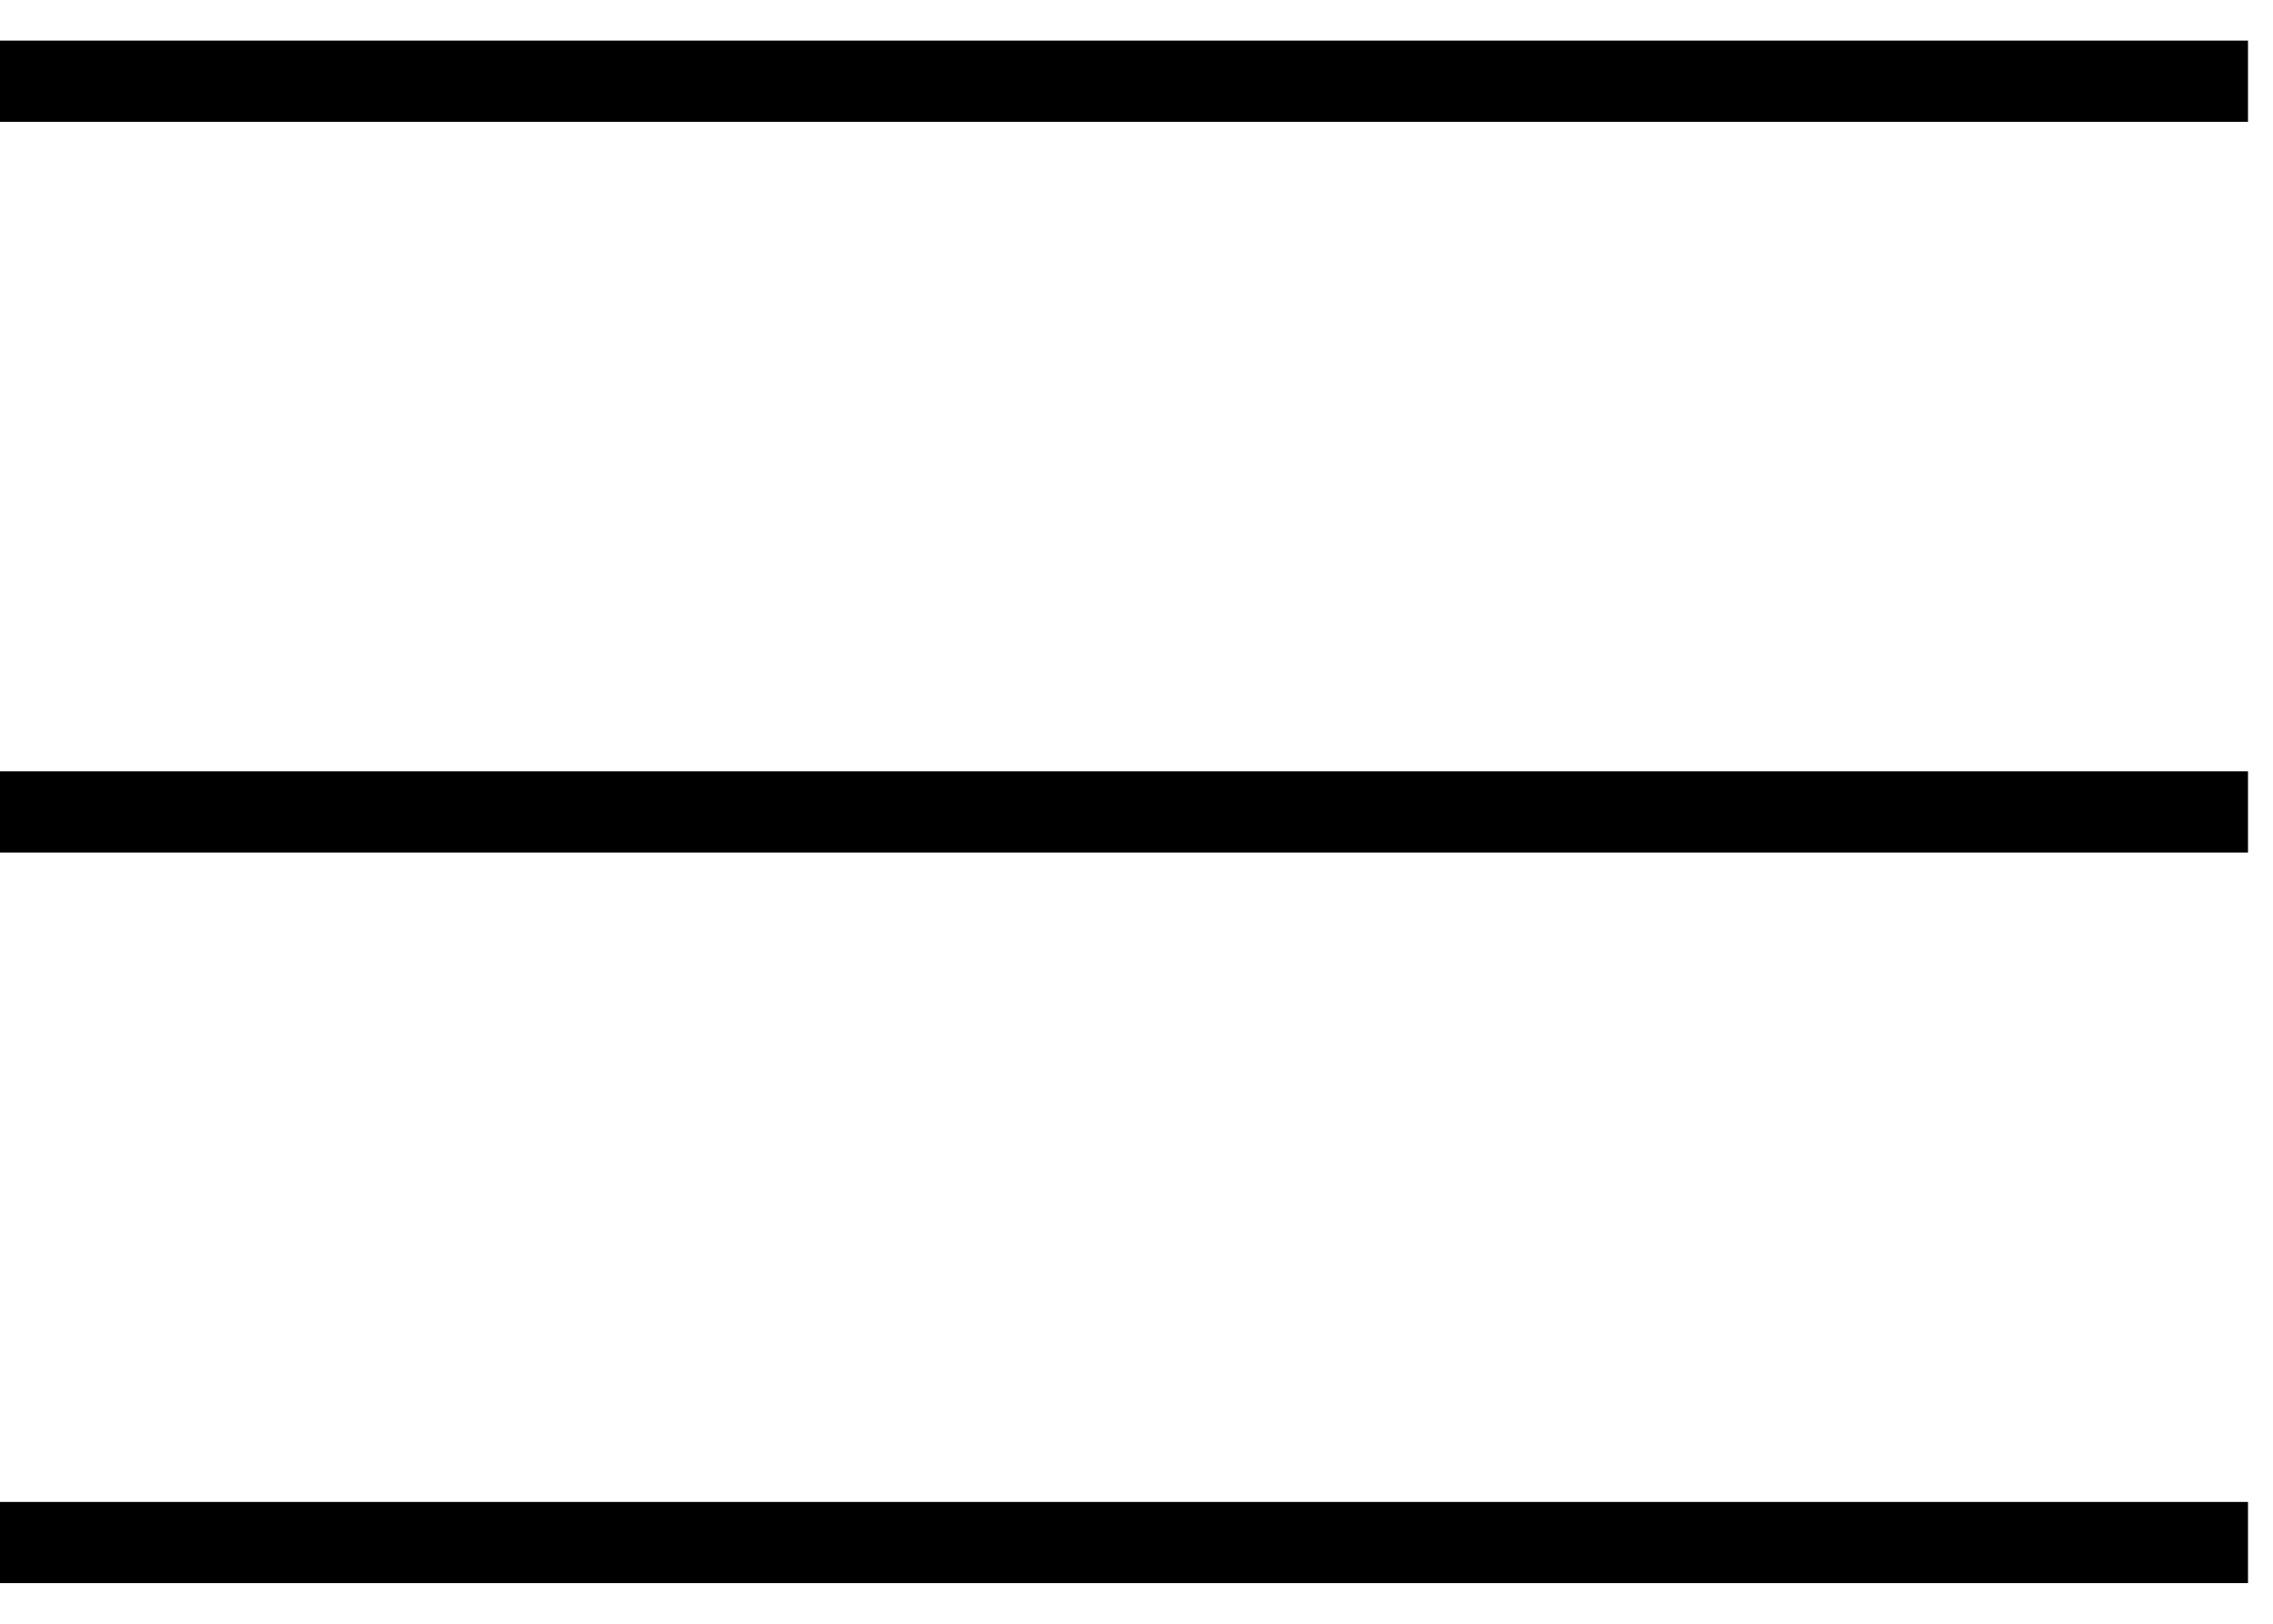
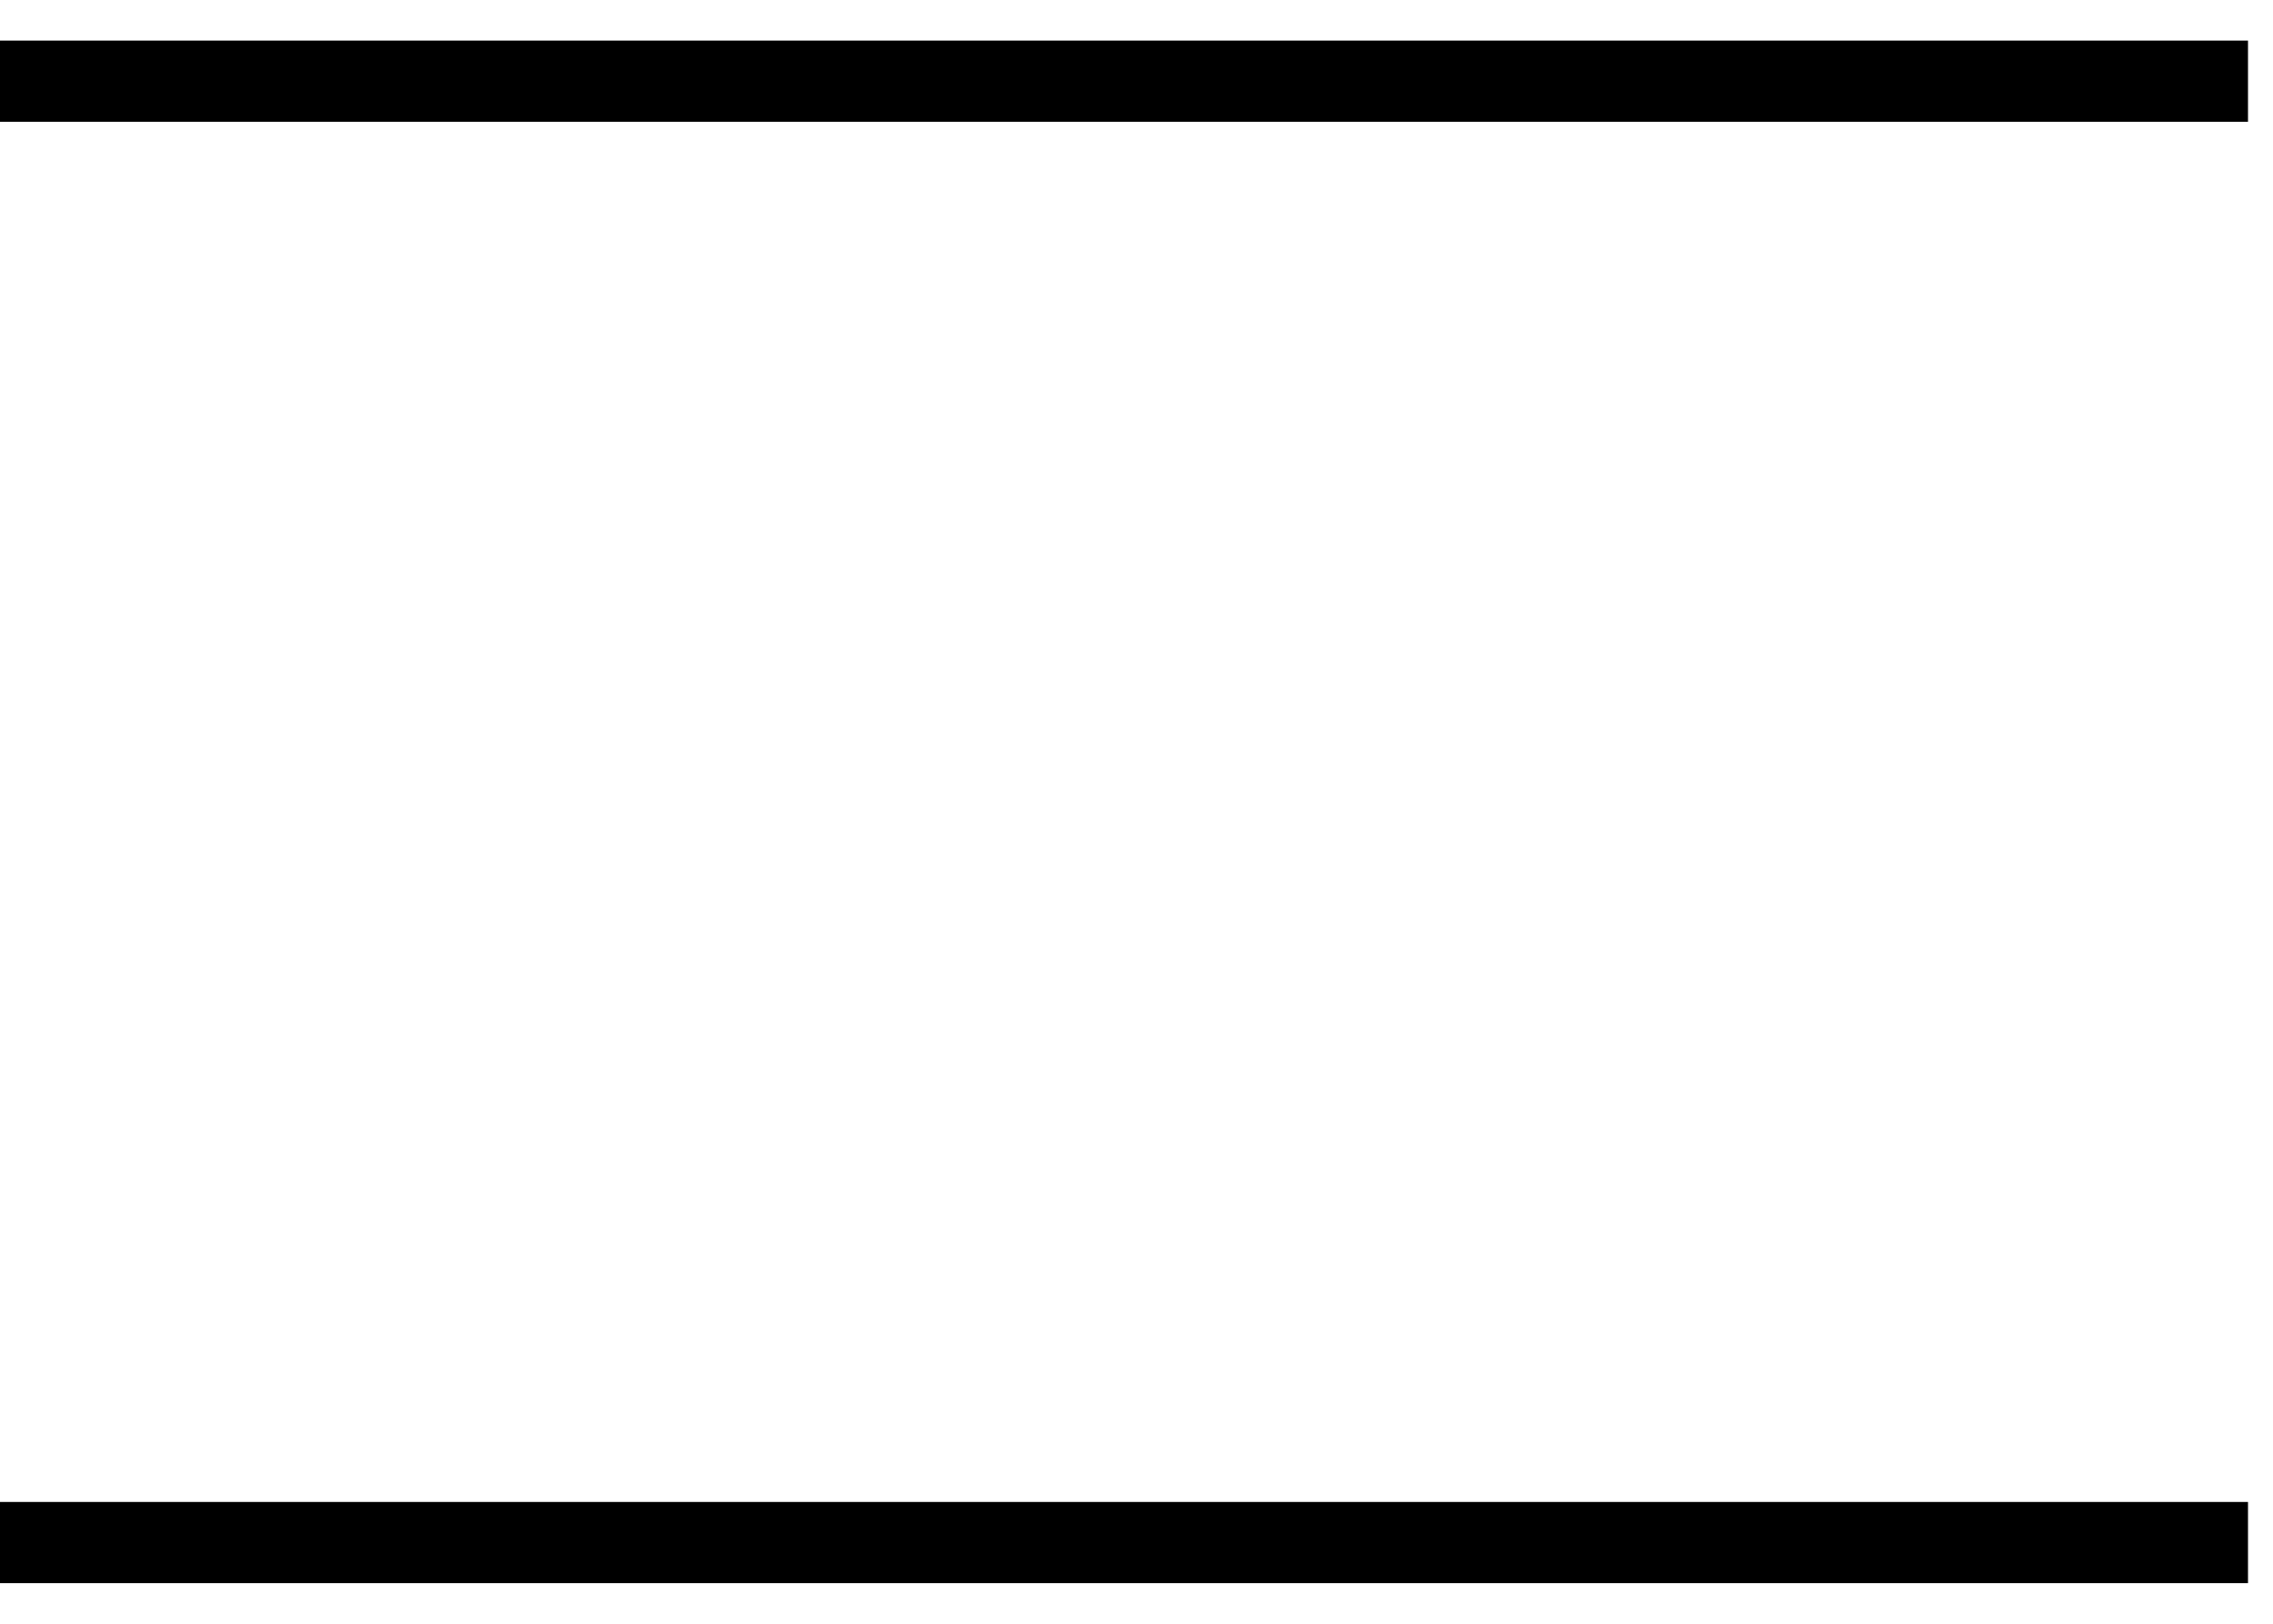
<svg xmlns="http://www.w3.org/2000/svg" width="28" height="20" viewBox="0 0 28 20" fill="none">
  <path d="M0 1H27.692" stroke="black" />
-   <path d="M0 10.001H27.692" stroke="black" />
  <path d="M0 19H27.692" stroke="black" />
</svg>